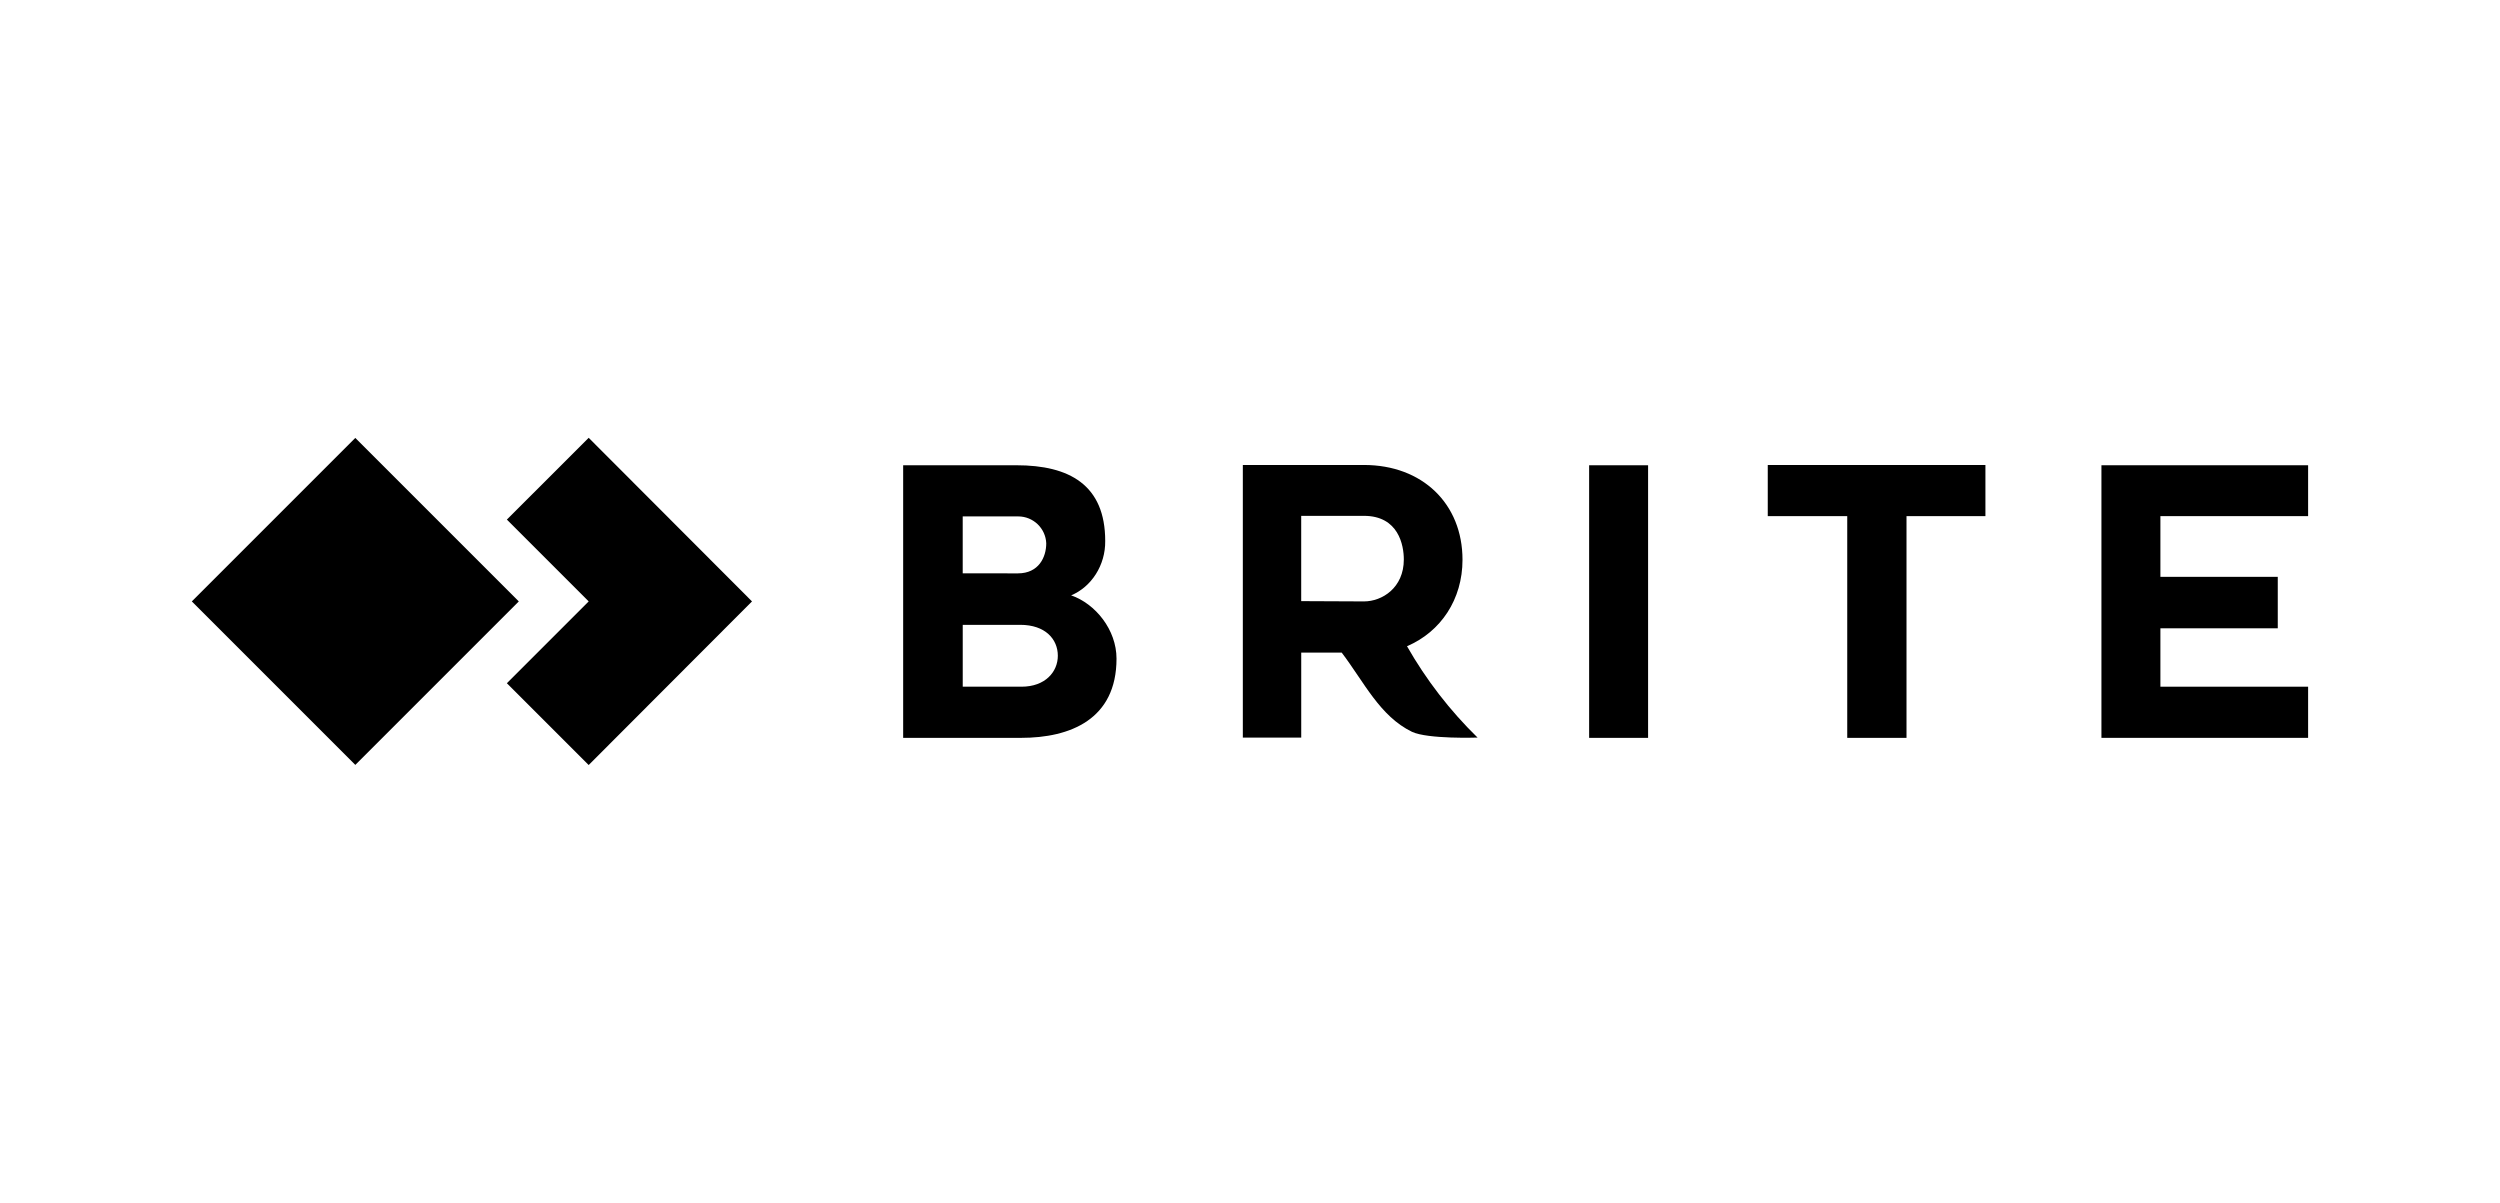
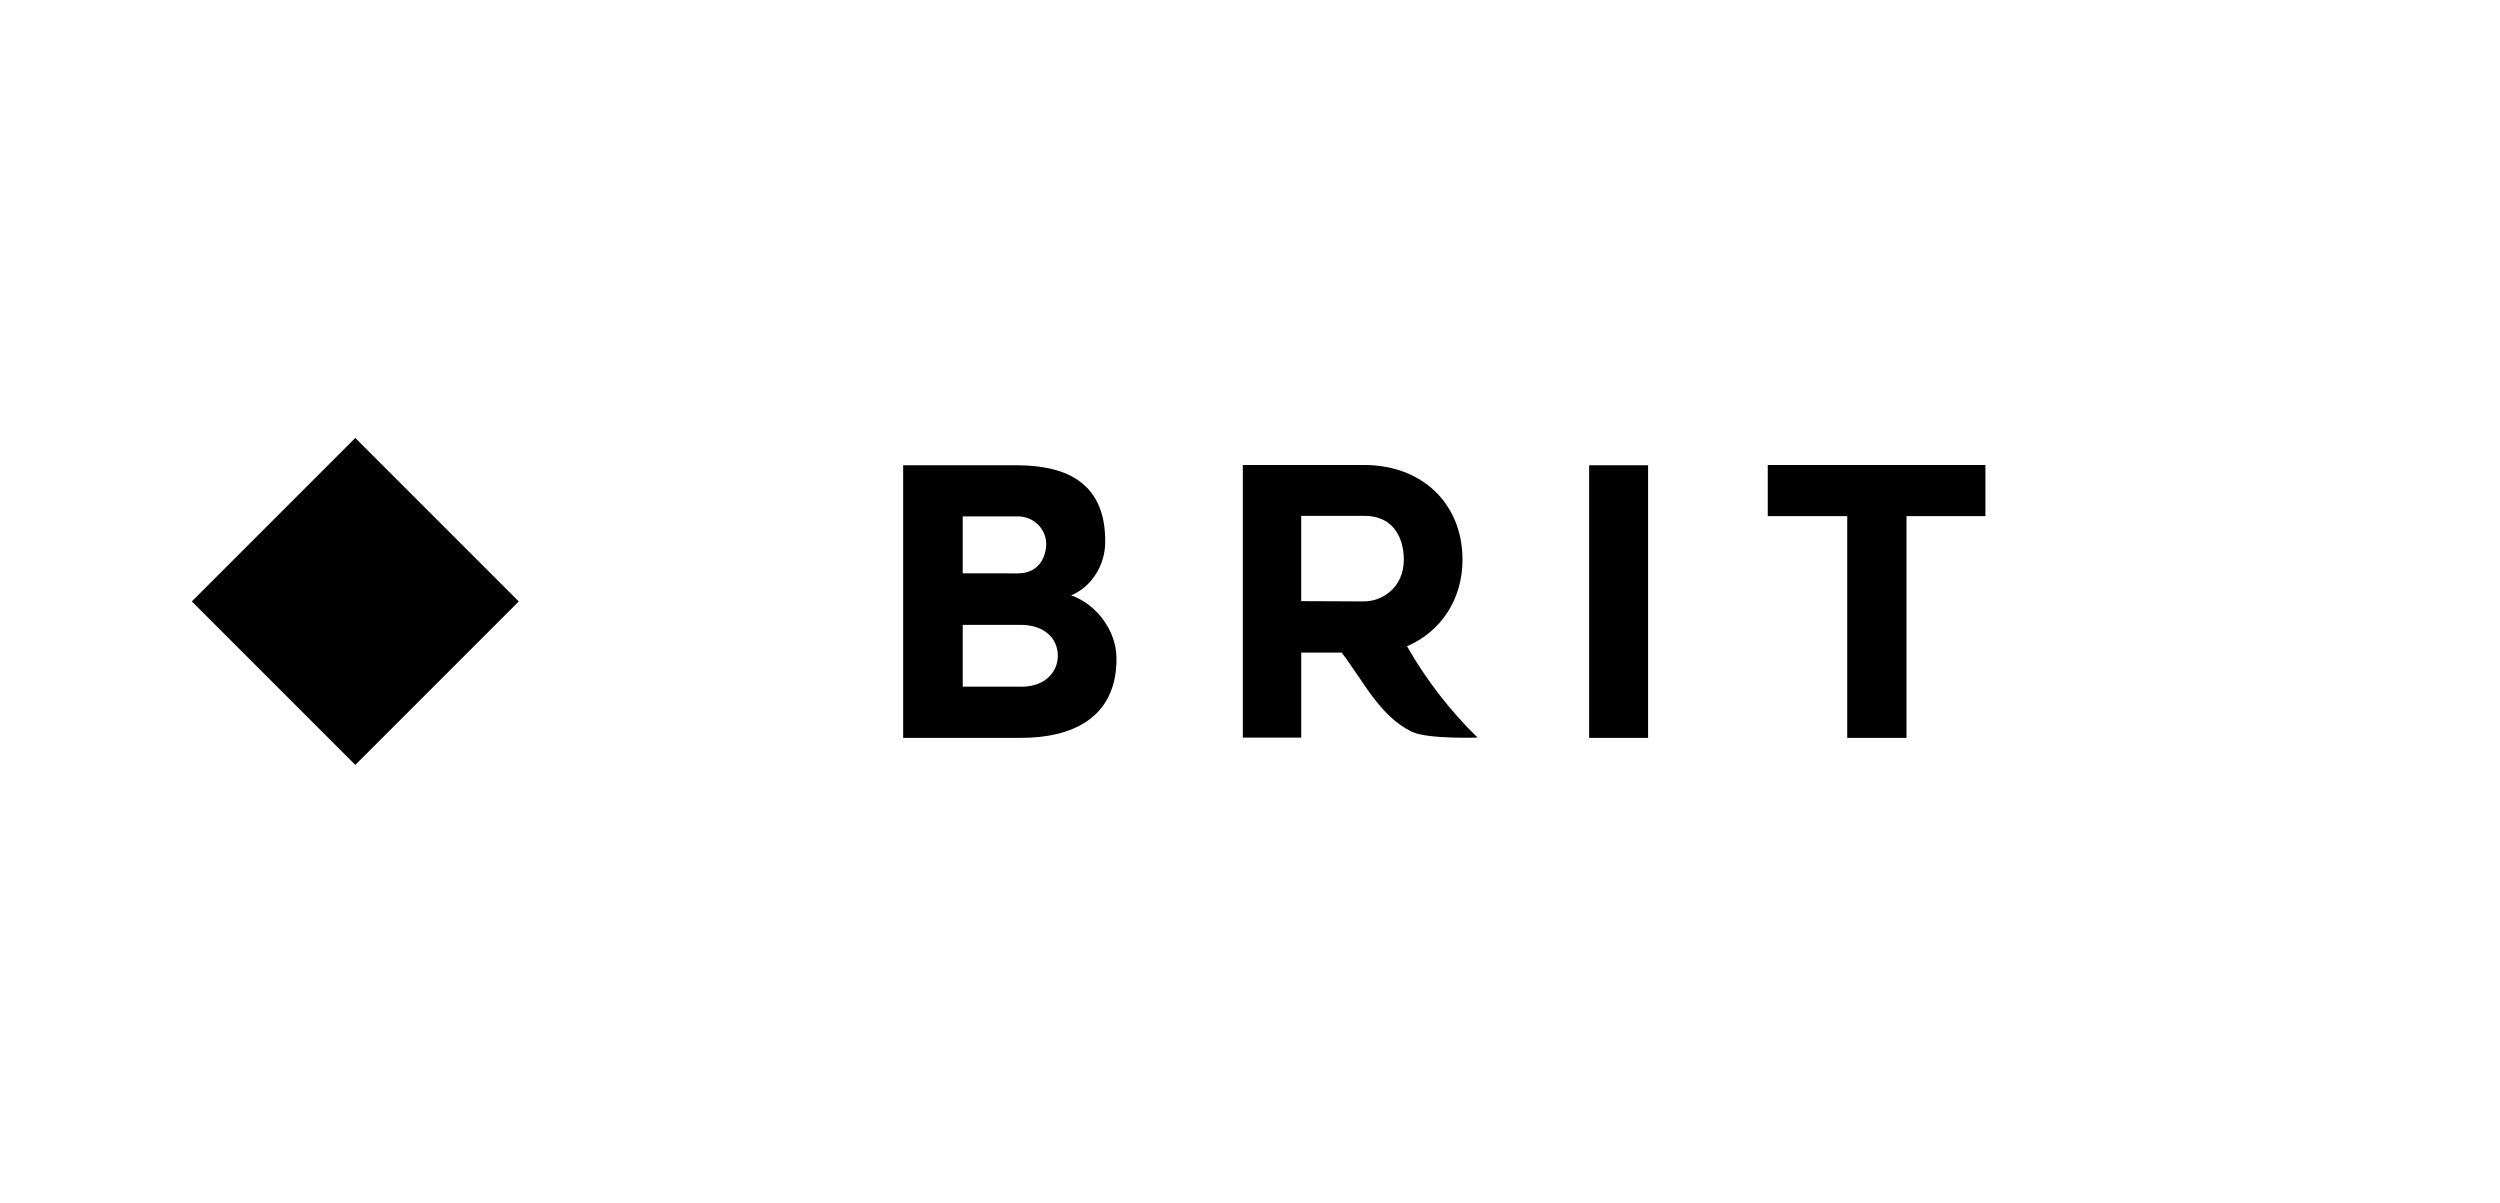
<svg xmlns="http://www.w3.org/2000/svg" version="1.1" id="Layer_1" x="0px" y="0px" viewBox="0 0 106 51" style="enable-background:new 0 0 106 51;" xml:space="preserve">
  <g id="Lager_2">
    <g id="Layer_1_1_">
      <path d="M45.416,25.243c1.03,0.355,1.924,1.458,1.924,2.684c0,2.574-1.961,3.358-4.045,3.358h-5.001V19.727h4.804    c2.243,0,3.763,0.833,3.763,3.211C46.874,23.968,46.273,24.887,45.416,25.243z M43.16,24.311c0.882,0,1.201-0.686,1.201-1.275    c-0.026-0.637-0.551-1.14-1.189-1.14h-2.353v2.414L43.16,24.311L43.16,24.311z M44.852,27.804c0-0.699-0.527-1.311-1.593-1.311    H40.82v2.623h2.492C44.325,29.116,44.852,28.478,44.852,27.804z" />
      <path d="M52.696,31.273V19.715h5.135c2.476,0,4.179,1.642,4.179,4.02c0,1.679-0.919,3.052-2.353,3.665    c0.812,1.424,1.818,2.728,2.991,3.873c0,0-2.108,0.074-2.782-0.245c-1.36-0.662-2.022-2.096-2.978-3.358h-1.716v3.603H52.696z     M57.831,25.5c0.772,0,1.691-0.576,1.691-1.777c0-0.601-0.221-1.851-1.691-1.851h-2.66v3.616L57.831,25.5z" />
      <path d="M67.379,31.285V19.727h2.5v11.558H67.379z" />
      <path d="M80.836,21.884v9.401h-2.513v-9.401h-3.37v-2.169h9.229v2.169C84.182,21.884,80.836,21.884,80.836,21.884z" />
-       <path d="M91.601,24.458h4.976v2.182h-4.976v2.476h6.263v2.169h-8.763V19.727h8.763v2.157h-6.263V24.458z" />
-       <polygon points="31.885,25.5 24.96,18.563 21.491,22.031 24.96,25.5 21.491,28.969 24.96,32.437   " />
      <rect x="10.167" y="20.598" transform="matrix(0.707 -0.707 0.707 0.707 -13.618 18.125)" width="9.805" height="9.805" />
    </g>
  </g>
</svg>